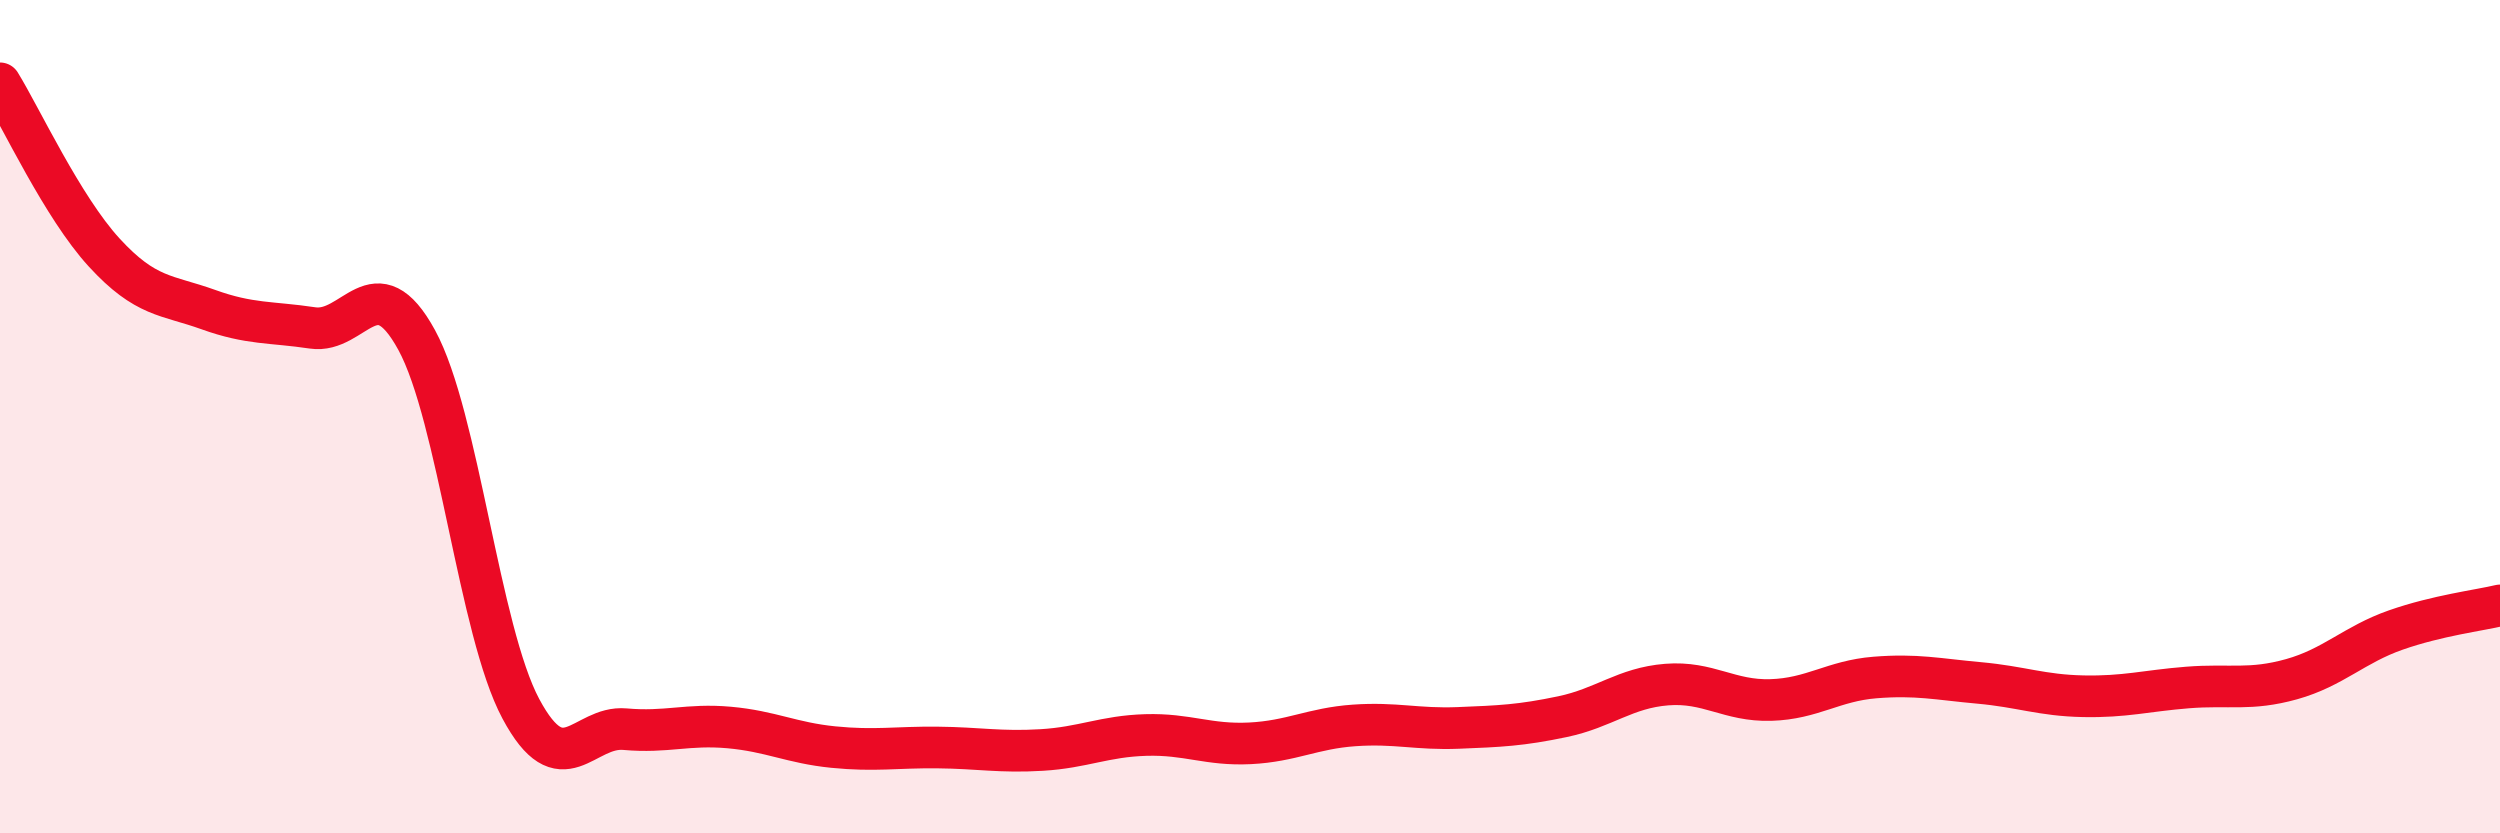
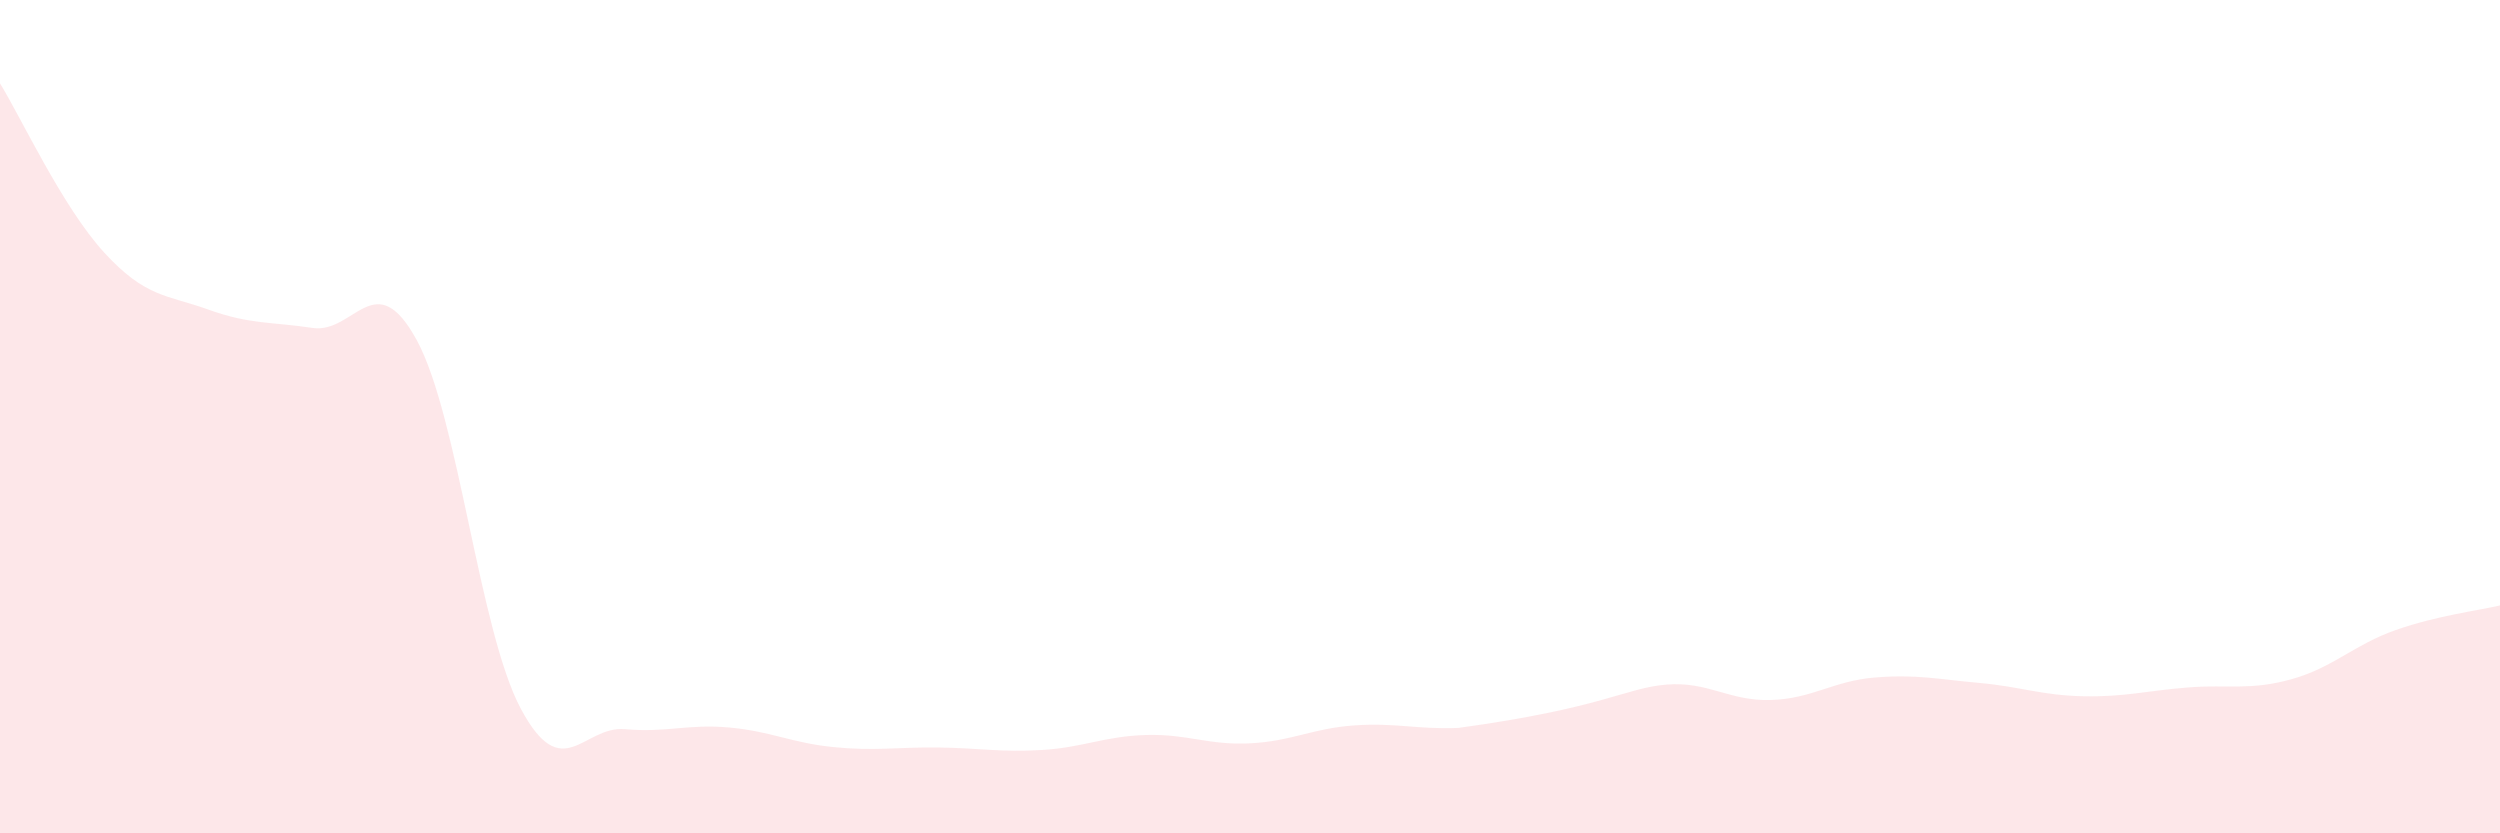
<svg xmlns="http://www.w3.org/2000/svg" width="60" height="20" viewBox="0 0 60 20">
-   <path d="M 0,2 C 0.5,2.81 1.5,4.97 2.5,6.06 C 3.5,7.15 4,7.07 5,7.43 C 6,7.79 6.5,7.72 7.5,7.87 C 8.5,8.02 9,6.33 10,8.16 C 11,9.99 11.5,15.14 12.5,17.01 C 13.5,18.88 14,17.41 15,17.5 C 16,17.59 16.5,17.37 17.5,17.46 C 18.5,17.55 19,17.83 20,17.93 C 21,18.03 21.5,17.93 22.5,17.94 C 23.5,17.95 24,18.06 25,18 C 26,17.94 26.5,17.67 27.5,17.64 C 28.5,17.61 29,17.89 30,17.84 C 31,17.79 31.5,17.48 32.5,17.41 C 33.5,17.34 34,17.51 35,17.47 C 36,17.43 36.5,17.41 37.5,17.2 C 38.5,16.99 39,16.51 40,16.43 C 41,16.35 41.5,16.83 42.5,16.8 C 43.5,16.77 44,16.34 45,16.26 C 46,16.18 46.5,16.3 47.5,16.39 C 48.5,16.48 49,16.69 50,16.71 C 51,16.73 51.5,16.58 52.5,16.5 C 53.5,16.42 54,16.58 55,16.3 C 56,16.02 56.5,15.47 57.5,15.12 C 58.5,14.77 59.5,14.65 60,14.53L60 20L0 20Z" fill="#EB0A25" opacity="0.1" stroke-linecap="round" stroke-linejoin="round" />
-   <path d="M 0,2 C 0.5,2.81 1.5,4.97 2.5,6.06 C 3.5,7.15 4,7.07 5,7.43 C 6,7.79 6.5,7.72 7.5,7.87 C 8.5,8.02 9,6.33 10,8.16 C 11,9.99 11.5,15.14 12.5,17.01 C 13.5,18.88 14,17.41 15,17.5 C 16,17.59 16.5,17.37 17.5,17.46 C 18.5,17.55 19,17.83 20,17.93 C 21,18.03 21.5,17.93 22.5,17.94 C 23.5,17.95 24,18.06 25,18 C 26,17.94 26.5,17.67 27.5,17.64 C 28.5,17.61 29,17.89 30,17.84 C 31,17.79 31.5,17.48 32.5,17.41 C 33.5,17.34 34,17.51 35,17.47 C 36,17.43 36.5,17.41 37.5,17.2 C 38.5,16.99 39,16.51 40,16.43 C 41,16.35 41.5,16.83 42.5,16.8 C 43.5,16.77 44,16.34 45,16.26 C 46,16.18 46.5,16.3 47.5,16.39 C 48.5,16.48 49,16.69 50,16.71 C 51,16.73 51.5,16.58 52.5,16.5 C 53.5,16.42 54,16.58 55,16.3 C 56,16.02 56.5,15.47 57.5,15.12 C 58.5,14.77 59.5,14.65 60,14.53" stroke="#EB0A25" stroke-width="1" fill="none" stroke-linecap="round" stroke-linejoin="round" />
+   <path d="M 0,2 C 0.5,2.81 1.5,4.97 2.5,6.06 C 3.5,7.15 4,7.07 5,7.43 C 6,7.79 6.5,7.72 7.5,7.87 C 8.5,8.02 9,6.33 10,8.16 C 11,9.99 11.5,15.14 12.5,17.01 C 13.5,18.88 14,17.41 15,17.5 C 16,17.59 16.5,17.37 17.5,17.46 C 18.5,17.55 19,17.83 20,17.93 C 21,18.03 21.5,17.93 22.5,17.94 C 23.5,17.95 24,18.06 25,18 C 26,17.94 26.5,17.67 27.5,17.64 C 28.5,17.61 29,17.89 30,17.84 C 31,17.79 31.5,17.48 32.5,17.41 C 33.5,17.34 34,17.51 35,17.47 C 38.5,16.99 39,16.51 40,16.43 C 41,16.35 41.5,16.83 42.5,16.8 C 43.5,16.77 44,16.34 45,16.26 C 46,16.18 46.5,16.3 47.5,16.39 C 48.5,16.48 49,16.69 50,16.71 C 51,16.73 51.5,16.58 52.5,16.5 C 53.5,16.42 54,16.58 55,16.3 C 56,16.02 56.5,15.47 57.5,15.12 C 58.5,14.77 59.5,14.65 60,14.53L60 20L0 20Z" fill="#EB0A25" opacity="0.1" stroke-linecap="round" stroke-linejoin="round" />
</svg>